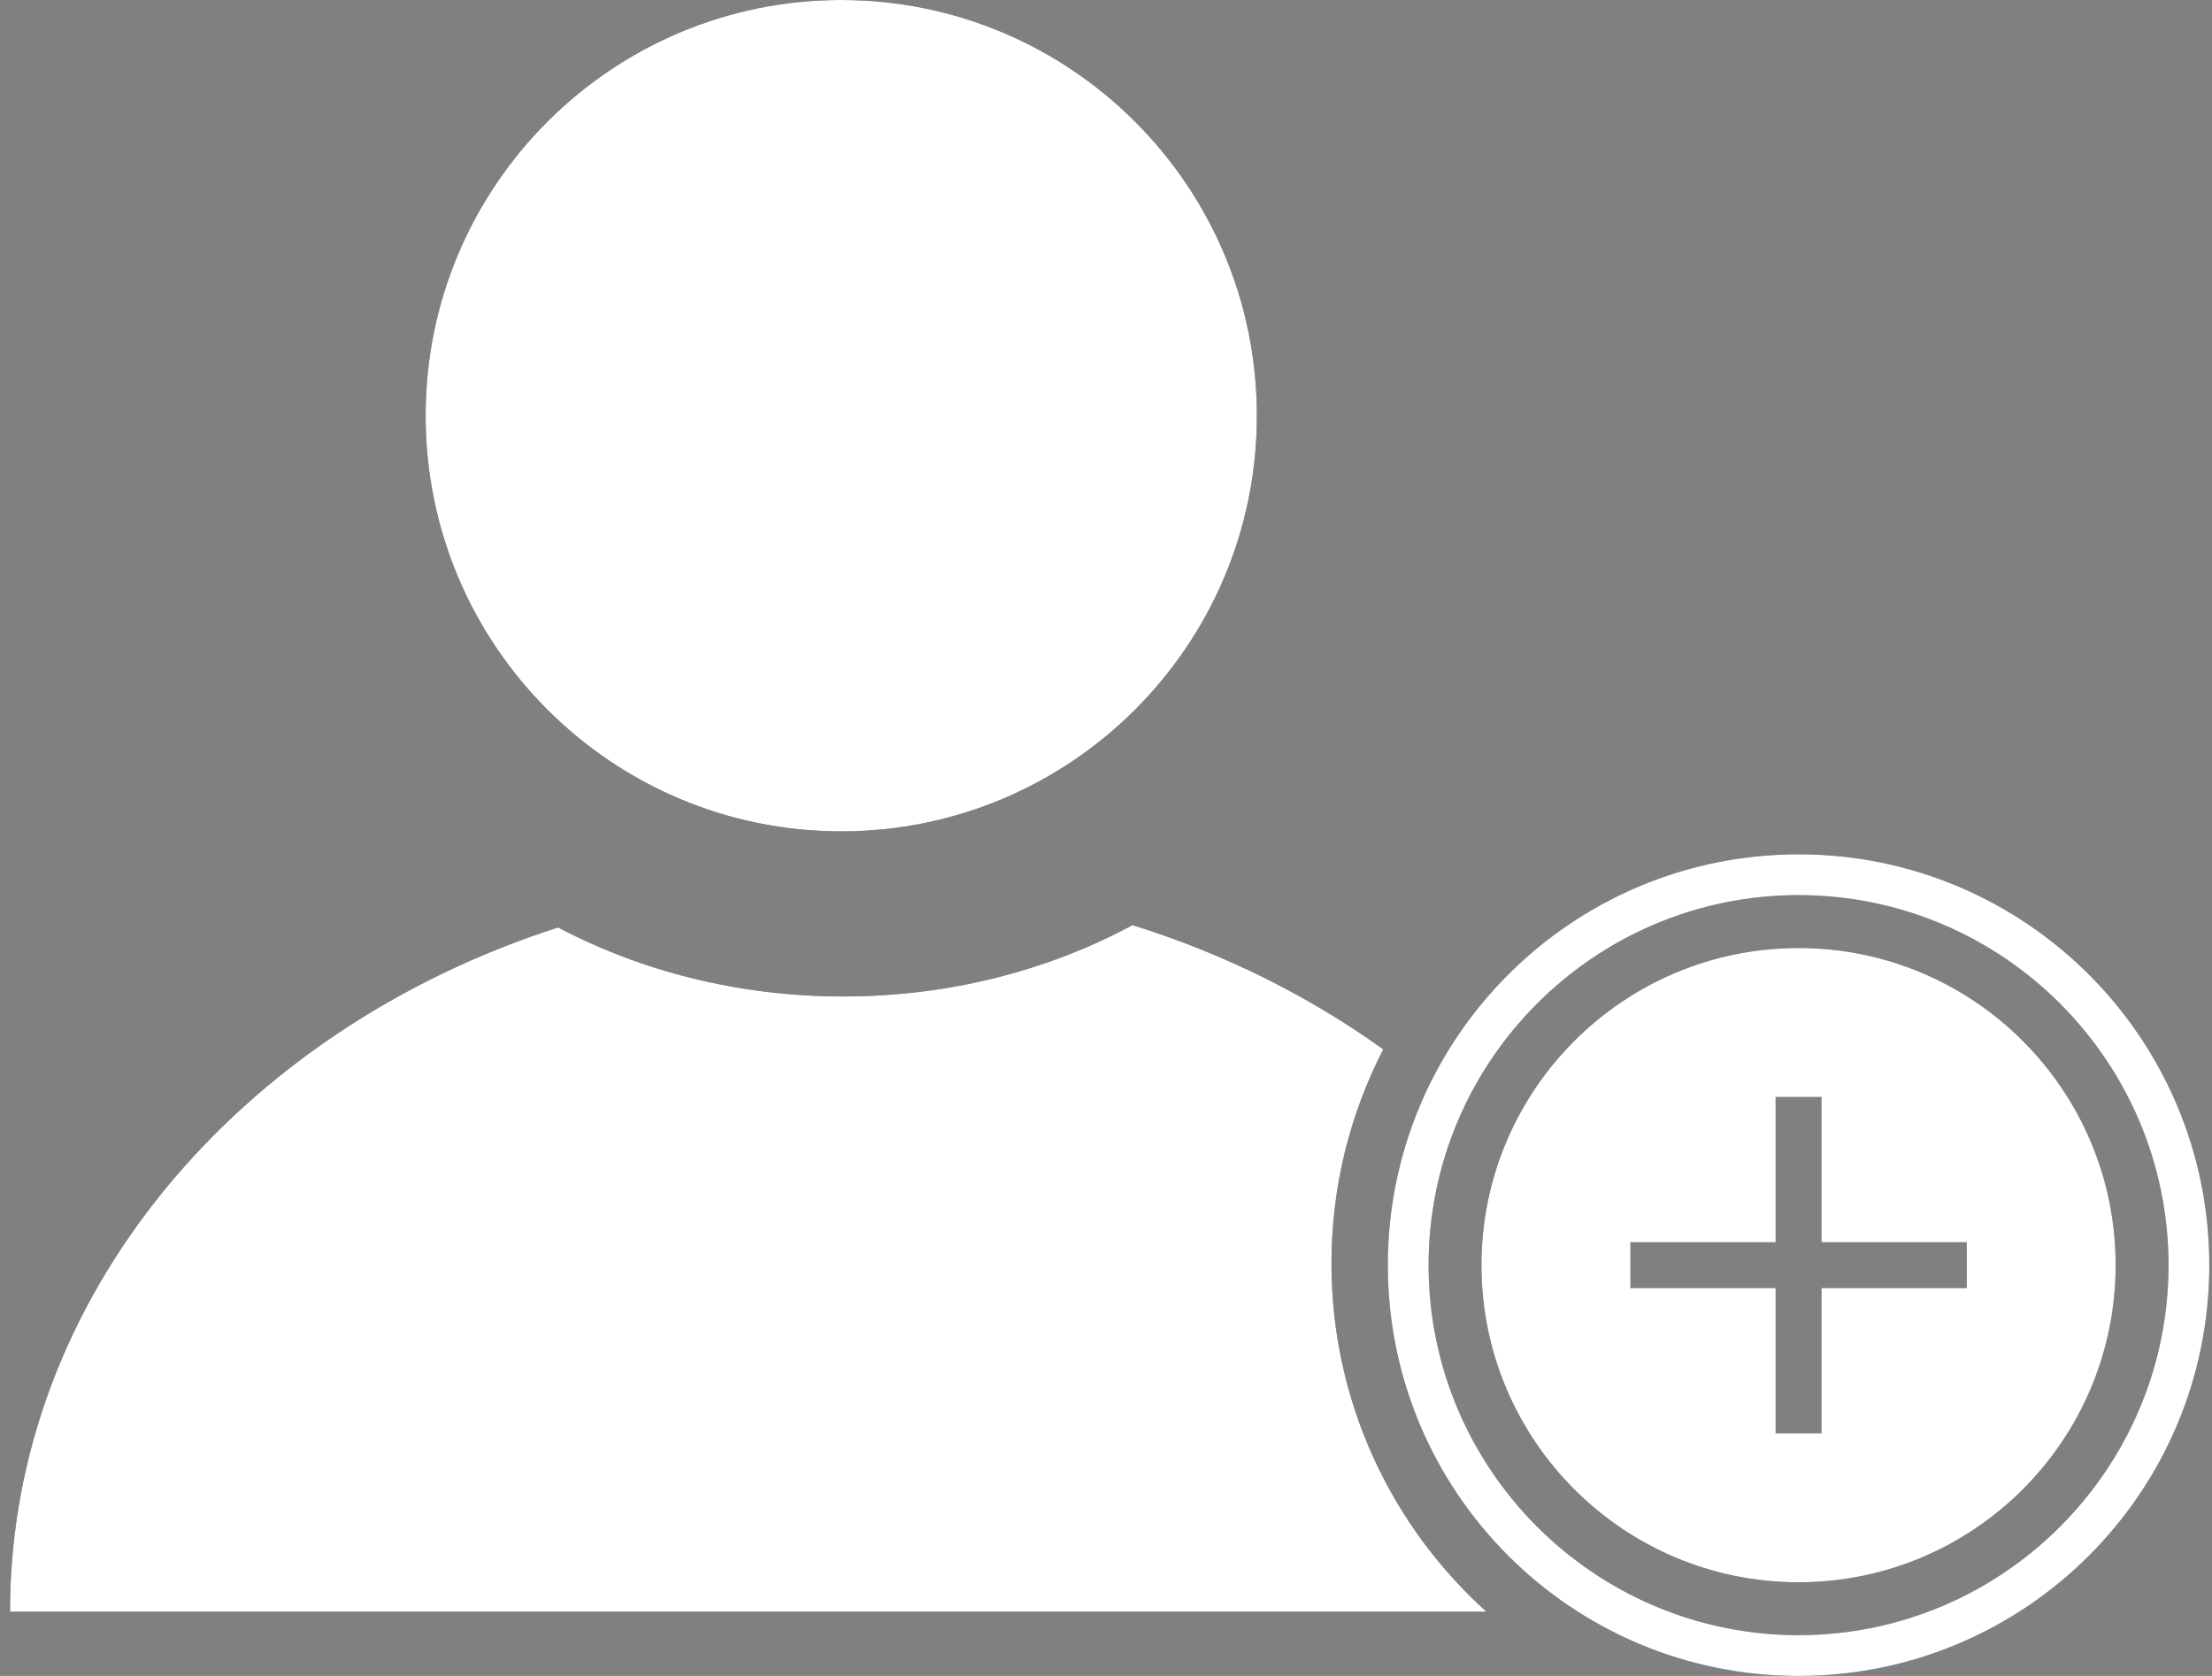
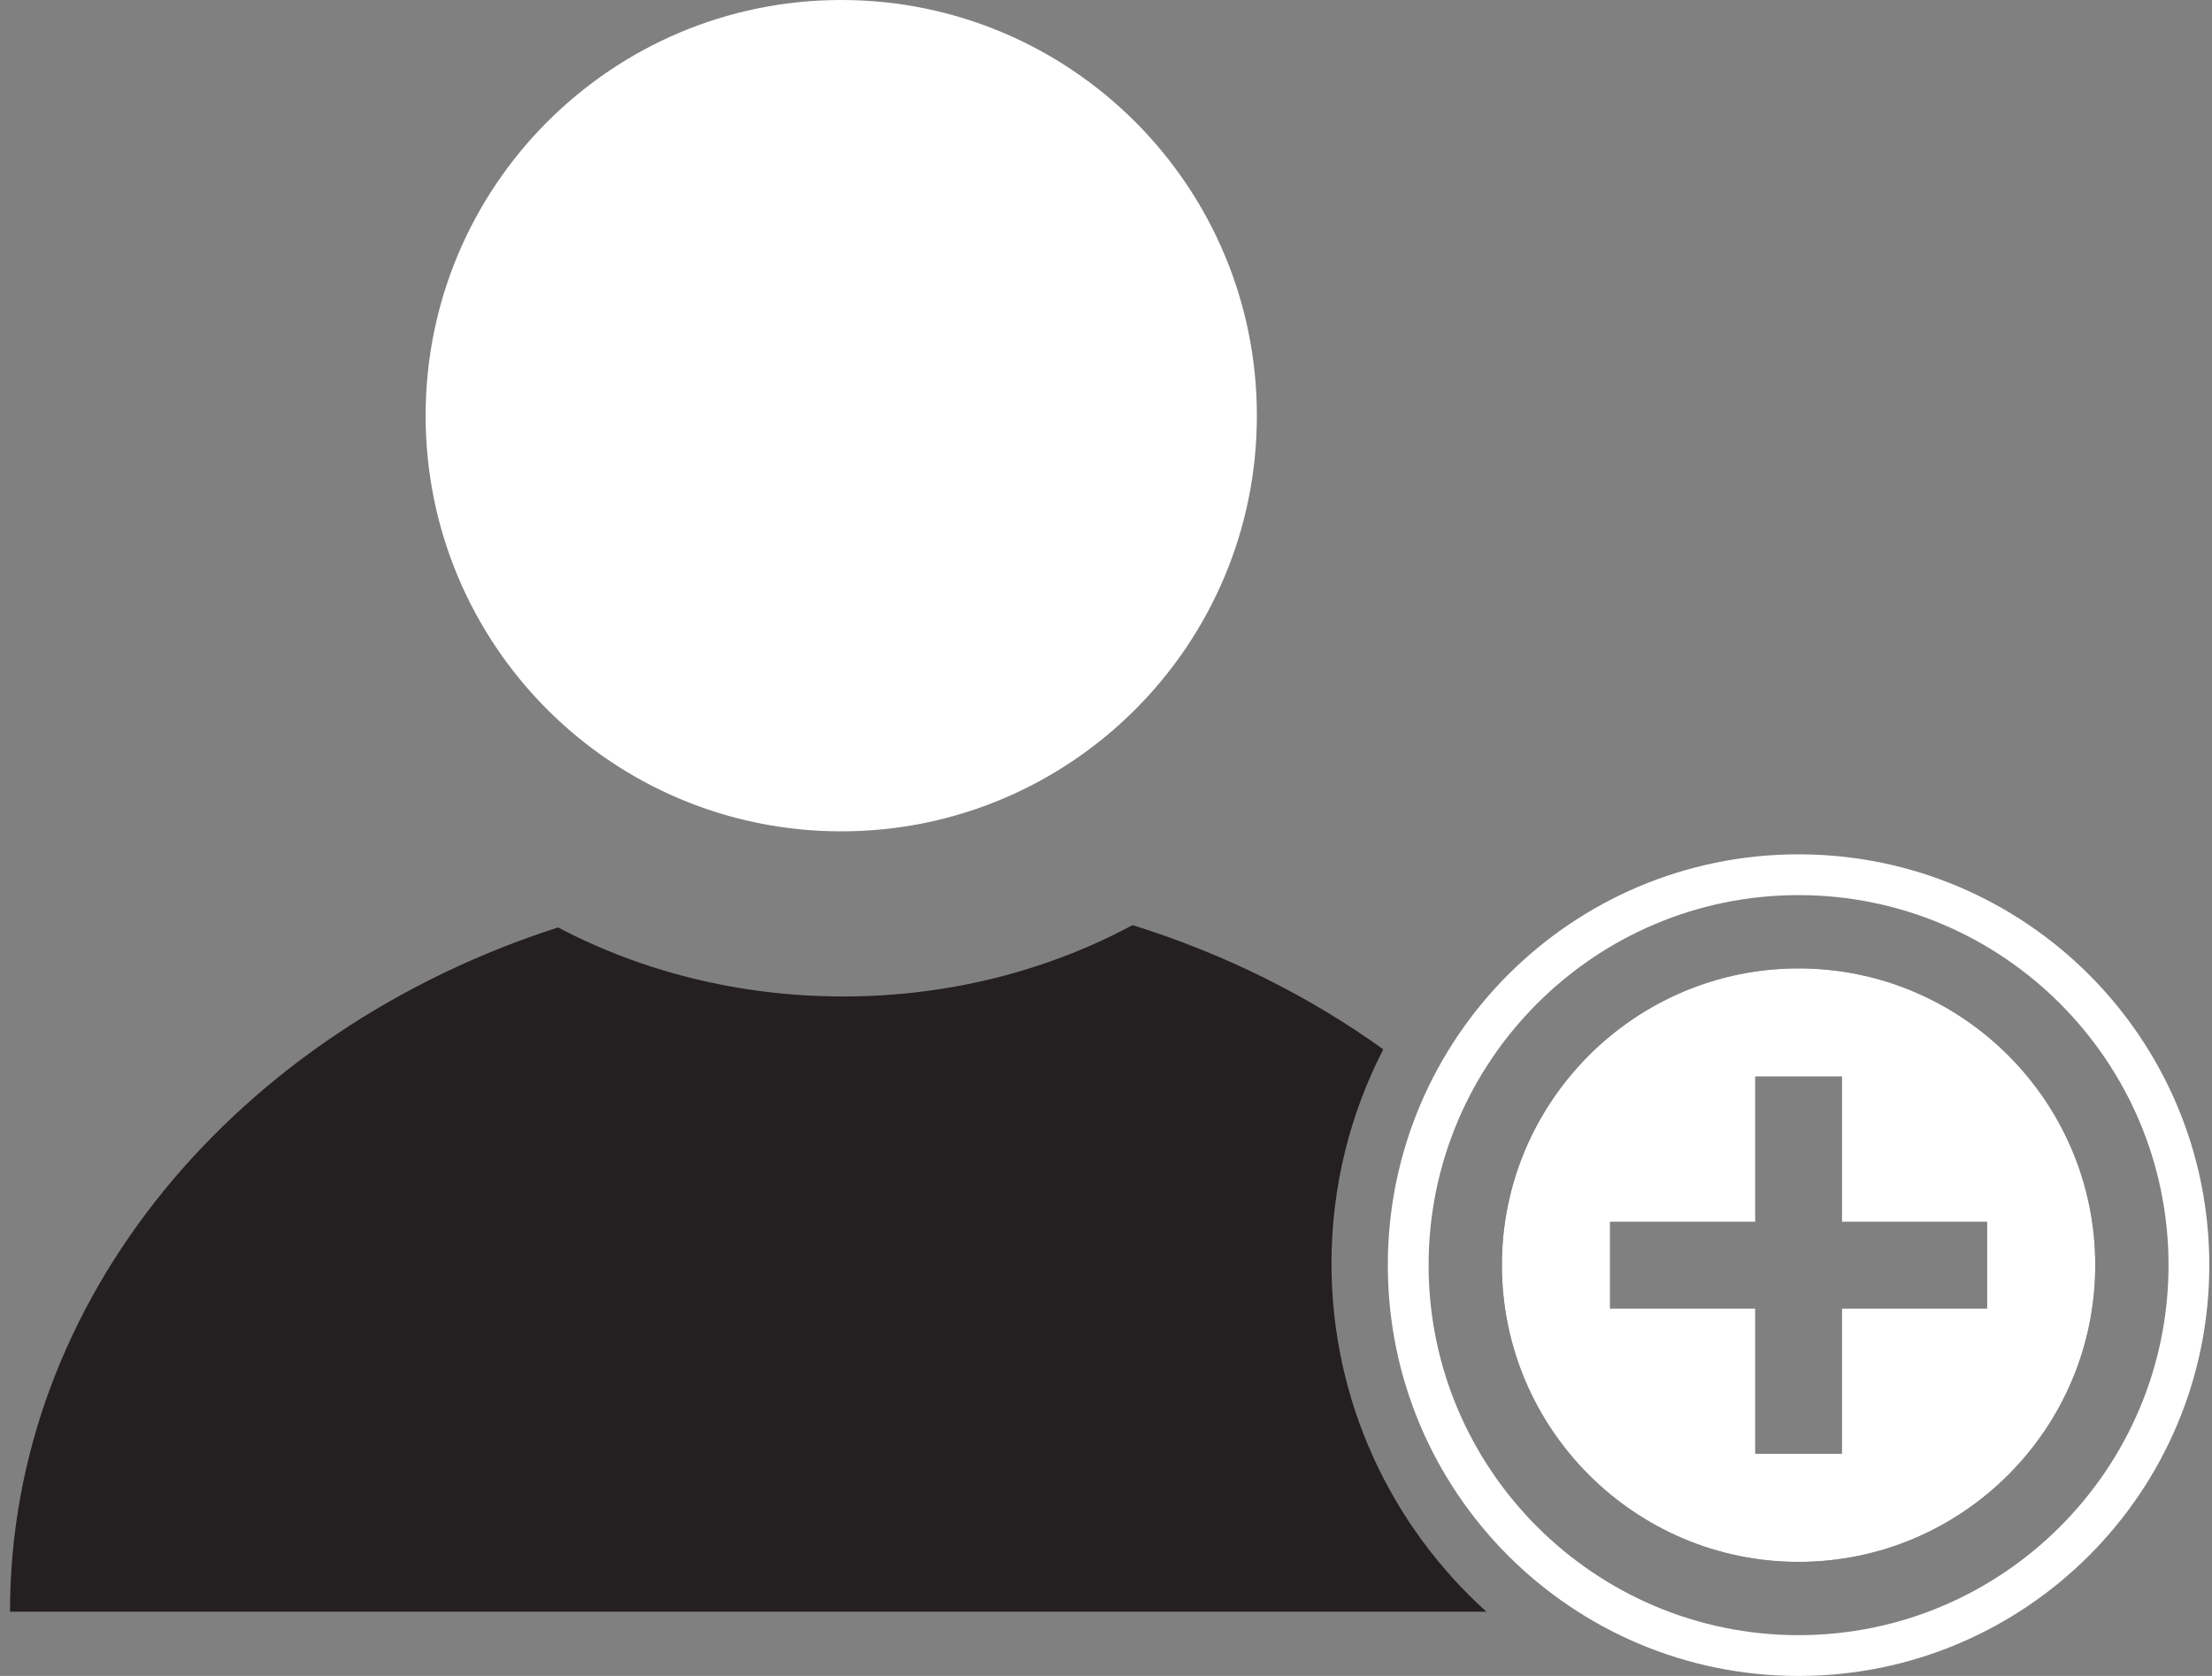
<svg xmlns="http://www.w3.org/2000/svg" width="198" height="150" viewBox="0 0 198 150" fill="none">
  <rect x="0" y="0" width="198" height="150" fill="#808080" stroke="none" />
-   <path d="M112.505 37.205C112.505 57.75 95.848 74.407 75.3 74.407C54.755 74.407 38.098 57.75 38.098 37.205C38.098 16.657 54.755 4.84198e-06 75.3 4.84198e-06C95.848 4.84198e-06 112.505 16.657 112.505 37.205Z" fill="#241F20" />
  <path d="M119.183 113.08C119.183 106.177 120.862 99.665 123.82 93.918C117.197 89.162 109.623 85.369 101.378 82.799C93.852 86.845 84.981 89.186 75.477 89.186C66.135 89.186 57.401 86.929 49.955 83.008C21.317 92.213 0.897 116.154 0.897 144.25H133.051C124.538 136.568 119.183 125.449 119.183 113.08Z" fill="#241F20" />
-   <path d="M160.993 76.464C140.686 76.464 124.226 92.927 124.226 113.233C124.226 133.54 140.686 150 160.993 150C181.299 150 197.759 133.54 197.759 113.233C197.759 92.927 181.299 76.464 160.993 76.464ZM160.993 80.114C179.254 80.114 194.109 94.969 194.109 113.233C194.109 131.494 179.254 146.35 160.993 146.35C142.732 146.35 127.876 131.494 127.876 113.233C127.876 94.969 142.732 80.114 160.993 80.114" fill="#334156" />
  <path d="M157.117 130.109H164.873V117.111H177.868V109.355H164.873V96.357H157.117V109.355H144.119V117.111H157.117V130.109ZM160.994 139.791C146.35 139.791 134.437 127.875 134.437 113.231C134.437 98.587 146.35 86.675 160.994 86.675C175.638 86.675 187.55 98.587 187.55 113.231C187.55 127.875 175.638 139.791 160.994 139.791" fill="#241F20" />
-   <path d="M145.941 115.284V111.181H158.939V98.183H163.045V111.181H176.046V115.284H163.045V128.282H158.939V115.284H145.941ZM160.993 84.851C145.318 84.851 132.609 97.56 132.609 113.235C132.609 128.905 145.318 141.614 160.993 141.614C176.669 141.614 189.375 128.905 189.375 113.235C189.375 97.56 176.669 84.851 160.993 84.851ZM155.292 107.531H145.941H142.291V111.181V115.284V118.934H145.941H155.292V128.282V131.932H158.939H163.045H166.695V128.282V118.934H176.046H179.693V115.284V111.181V107.531H176.046H166.695V98.183V94.533H163.045H158.939H155.292V98.183V107.531ZM160.993 88.501C174.63 88.501 185.728 99.593 185.728 113.235C185.728 126.871 174.63 137.964 160.993 137.964C147.357 137.964 136.259 126.871 136.259 113.235C136.259 99.593 147.357 88.501 160.993 88.501Z" fill="#334156" />
  <path d="M112.505 37.205C112.505 57.75 95.848 74.407 75.3 74.407C54.755 74.407 38.098 57.75 38.098 37.205C38.098 16.657 54.755 4.84198e-06 75.3 4.84198e-06C95.848 4.84198e-06 112.505 16.657 112.505 37.205Z" fill="white" />
-   <path d="M119.183 113.08C119.183 106.177 120.862 99.665 123.82 93.918C117.197 89.162 109.623 85.369 101.378 82.799C93.852 86.845 84.981 89.186 75.477 89.186C66.135 89.186 57.401 86.929 49.955 83.008C21.317 92.213 0.897 116.154 0.897 144.25H133.051C124.538 136.568 119.183 125.449 119.183 113.08Z" fill="white" />
  <path d="M160.993 76.464C140.686 76.464 124.226 92.927 124.226 113.233C124.226 133.54 140.686 150 160.993 150C181.299 150 197.759 133.54 197.759 113.233C197.759 92.927 181.299 76.464 160.993 76.464ZM160.993 80.114C179.254 80.114 194.109 94.969 194.109 113.233C194.109 131.494 179.254 146.35 160.993 146.35C142.732 146.35 127.876 131.494 127.876 113.233C127.876 94.969 142.732 80.114 160.993 80.114" fill="white" />
  <path d="M157.117 130.109H164.873V117.11H177.868V109.355H164.873V96.357H157.117V109.355H144.119V117.11H157.117V130.109ZM160.994 139.791C146.35 139.791 134.437 127.875 134.437 113.231C134.437 98.587 146.35 86.674 160.994 86.674C175.638 86.674 187.55 98.587 187.55 113.231C187.55 127.875 175.638 139.791 160.994 139.791" fill="white" />
-   <path d="M145.941 115.284V111.181H158.939V98.183H163.045V111.181H176.046V115.284H163.045V128.282H158.939V115.284H145.941ZM160.993 84.851C145.318 84.851 132.609 97.56 132.609 113.235C132.609 128.905 145.318 141.614 160.993 141.614C176.669 141.614 189.375 128.905 189.375 113.235C189.375 97.56 176.669 84.851 160.993 84.851ZM155.292 107.531H145.941H142.291V111.181V115.284V118.934H145.941H155.292V128.282V131.932H158.939H163.045H166.695V128.282V118.934H176.046H179.693V115.284V111.181V107.531H176.046H166.695V98.183V94.533H163.045H158.939H155.292V98.183V107.531ZM160.993 88.501C174.63 88.501 185.728 99.593 185.728 113.235C185.728 126.871 174.63 137.964 160.993 137.964C147.357 137.964 136.259 126.871 136.259 113.235C136.259 99.593 147.357 88.501 160.993 88.501Z" fill="white" />
</svg>